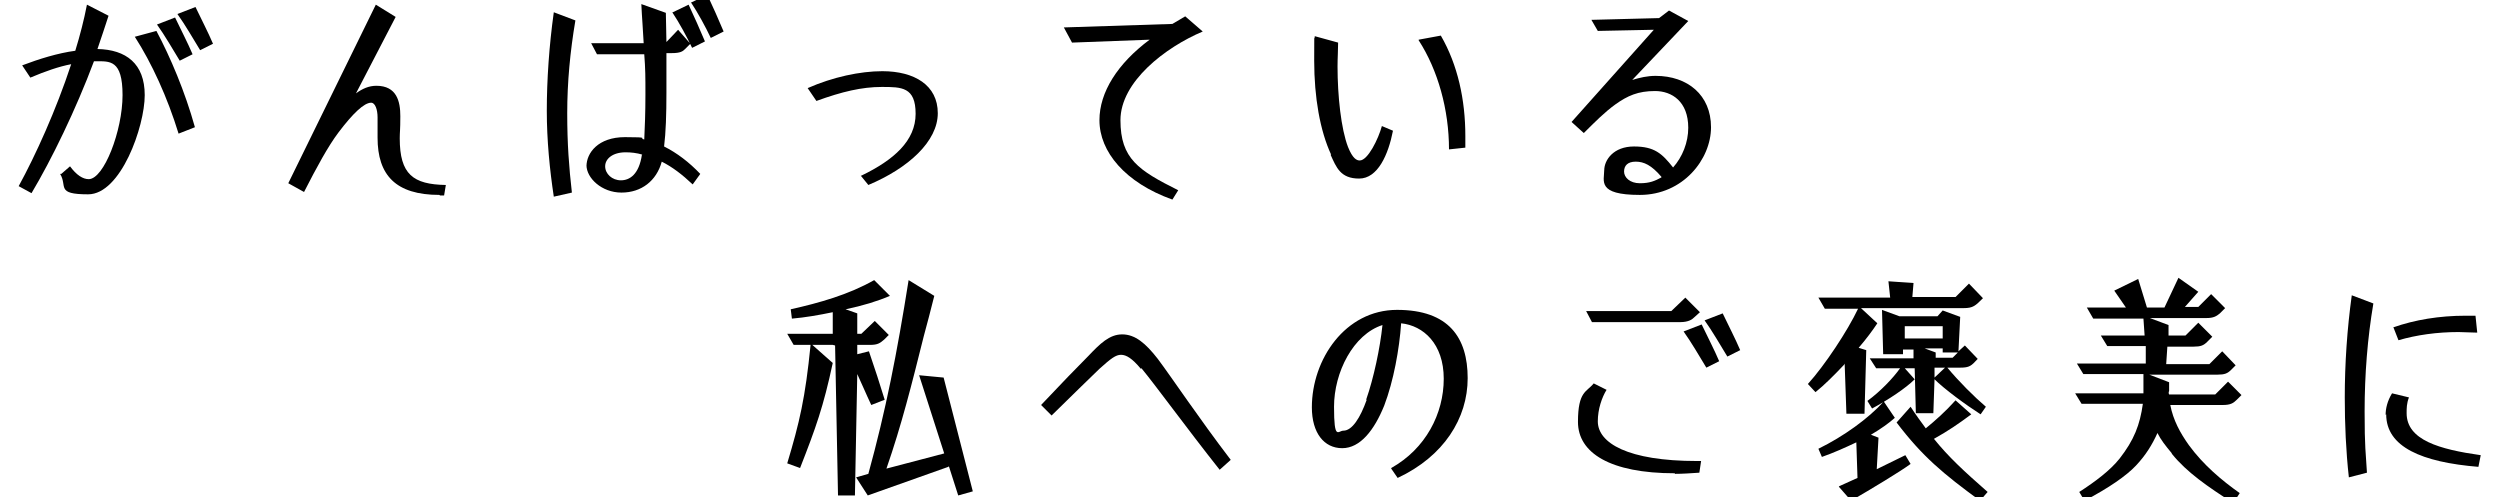
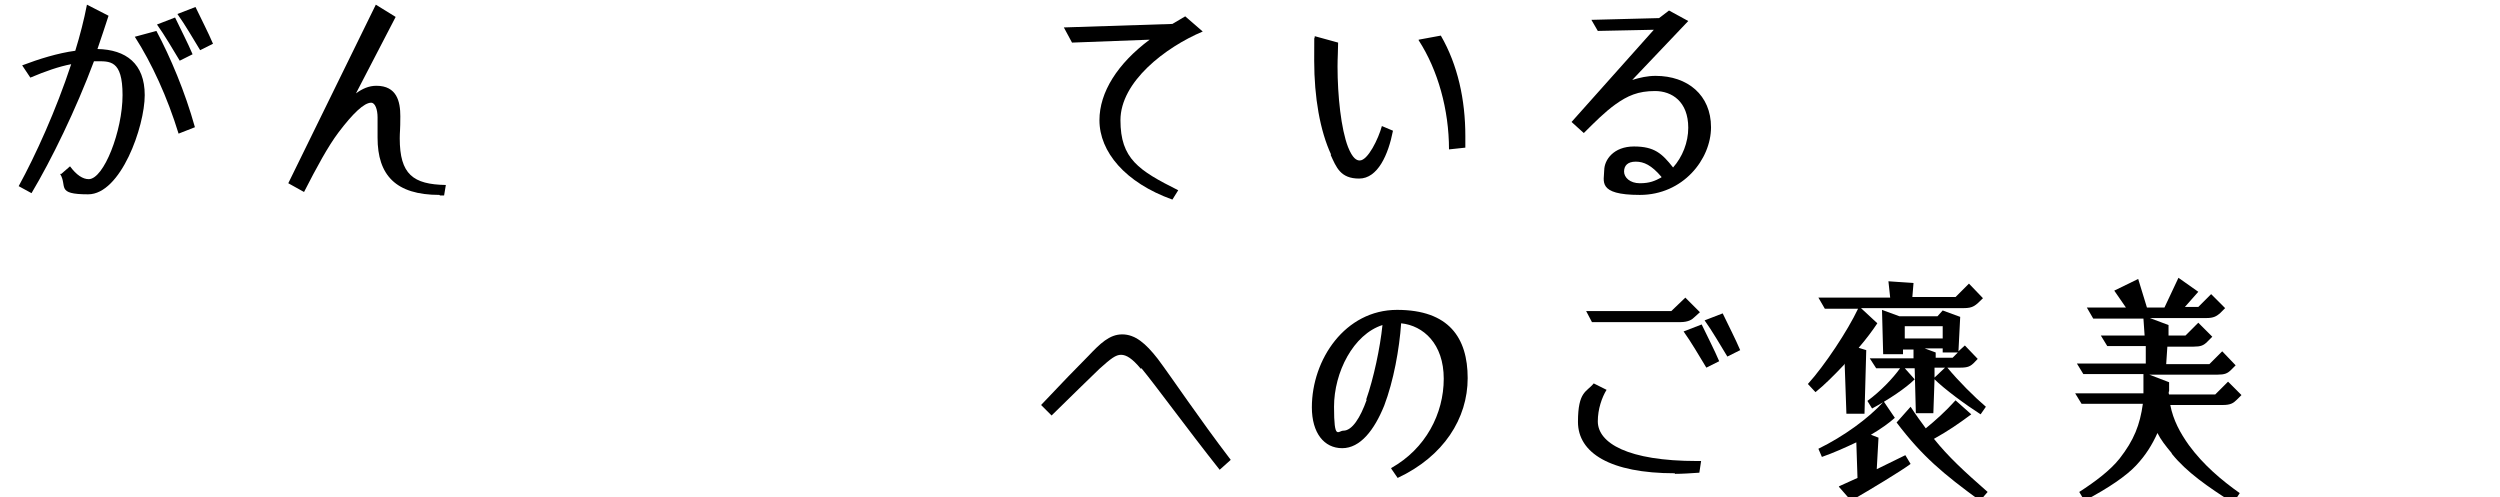
<svg xmlns="http://www.w3.org/2000/svg" id="_レイヤー_1" data-name="レイヤー_1" version="1.1" viewBox="0 0 428.4 85.2">
  <path d="M10.5,29.8l1.5-1.3c1.1,1.5,2.2,2.2,3.2,2.2,2.6,0,5.8-8.3,5.8-14.4s-2.2-5.8-4.6-5.8h-.3c-3.1,8.3-7.3,16.9-10.7,22.6l-2.2-1.2c2.9-5.3,6.4-13,9-20.9-2.1.4-4.4,1.2-7,2.3l-1.4-2.1c2.9-1.1,6.1-2.1,9.1-2.5.8-2.6,1.5-5.3,2-7.9l3.7,1.9c-.6,1.8-1.2,3.7-1.9,5.7,4.9.1,8.1,2.5,8.1,7.9s-4.1,17-9.7,17-3.5-1.4-4.8-3.5ZM23.1,6.3l3.7-1c2.4,4.5,4.9,10.4,6.6,16.5l-2.8,1.1c-1.9-6.2-4.6-12.1-7.5-16.6ZM26.9,4.2l3.1-1.2c.9,1.9,2.2,4.4,3,6.3l-2.2,1.1c-1.1-1.8-2.6-4.4-3.9-6.2ZM30.4,2.4l3.1-1.2c.9,1.9,2.2,4.4,3,6.3l-2.2,1.1c-1.1-1.8-2.6-4.4-3.9-6.2Z" />
  <path d="M75.3,33.4c-7.5,0-10.6-3.4-10.6-9.8s0-2.2,0-3.5-.4-2.5-1.1-2.5c-1.2,0-3.1,1.8-5.6,5.1-1.8,2.4-3.7,5.9-5.9,10.2l-2.7-1.5L64.4.8l3.4,2.1-6.8,13.1c1.1-.8,2.2-1.3,3.5-1.3,3.5,0,4.1,2.7,4.1,5.2s-.1,2.7-.1,3.8c0,6.2,2.3,7.9,7.9,8l-.3,1.8h-.7Z" />
-   <path d="M93.7,19c0-5.3.4-11.2,1.2-16.9l3.7,1.4c-.9,5.3-1.4,10.6-1.4,15.9s.3,9.2.8,13.6l-3.1.7c-.7-4.6-1.2-9.7-1.2-14.7ZM100.5,28.5c0-2.3,2-5,6.6-5s2.2.2,3.3.4c.1-2.1.2-4.6.2-7.7s0-4.3-.2-6.9h-8.1l-1-1.9h9c-.1-2.2-.3-4.4-.4-6.7l4.2,1.5c0,1.5.1,3.3.1,5l2-2.1,2.1,2.4-.9.9c-.4.4-.8.7-2.3.7h-.9c0,2.4,0,4.8,0,6.8,0,3.7-.1,6.8-.4,9.2,2.2,1.1,4.3,2.7,6.2,4.7l-1.3,1.8c-1.8-1.7-3.5-3-5.3-3.9-.9,3.3-3.5,5.3-6.9,5.3s-6-2.5-6-4.7ZM110.1,26.5c-1-.3-2-.4-2.9-.4-2.2,0-3.5,1.1-3.5,2.4s1.2,2.4,2.7,2.4,3.1-1,3.6-4.4ZM115.3,2.1l2.7-1.3c.9,1.9,2,4.4,2.8,6.3l-2.2,1.1c-.9-1.9-2.2-4.3-3.4-6.1ZM118.5.4l2.7-1.3c.9,1.9,2,4.4,2.8,6.3l-2.2,1.1c-.9-1.9-2.2-4.3-3.4-6.1Z" />
-   <path d="M147.6,30.1c5.6-2.7,9.3-6,9.3-10.6s-2.4-4.6-5.8-4.6-6.8.8-11.2,2.4l-1.5-2.2c4.3-1.9,9-2.9,12.8-2.9,5.5,0,9.5,2.4,9.5,7.2s-5,9.4-11.9,12.3l-1.3-1.6Z" />
  <path d="M188.4,20.6c0-4.8,3.1-9.7,8.6-13.8l-13.3.5-1.4-2.6,18.6-.6c.7-.4,1.5-.9,2.2-1.3l3,2.6c-6.4,2.7-14.1,8.6-14.1,15.2s3.1,8.6,9.9,12l-1,1.6c-8.1-2.9-12.5-8.2-12.5-13.6Z" />
  <path d="M228.1,26.5c-1.9-4.1-2.9-9.8-2.9-16.1s0-2.8.1-4.2l4,1.1c0,1.3-.1,2.6-.1,4.1,0,5,.6,10.7,1.8,13.8.8,2,1.5,2.3,2,2.3,1.4,0,3.2-3.7,3.8-5.9l1.9.8c-.8,4.1-2.6,8.2-5.8,8.2s-3.9-1.9-4.9-4.1ZM243.1,6.8l3.8-.7c2.9,5,4.2,11,4.2,17.2s0,1.3,0,2l-2.8.3c0-6.8-1.9-13.6-5.2-18.7Z" />
  <path d="M274.9,29.2c0-1.8,1.6-4.1,5.1-4.1s4.8,1.2,6.7,3.6c1.6-1.8,2.6-4.3,2.6-6.8,0-4.5-2.8-6.3-5.7-6.3s-4.7.8-6.8,2.3c-1.8,1.3-3.5,3-5.4,4.9l-2.1-1.9,14.1-15.8-9.6.2-1.1-1.9,11.6-.3,1.7-1.3,3.3,1.8-9.6,10.1c1.3-.4,2.6-.7,4-.7,5.5,0,9.5,3.3,9.5,8.8s-4.8,11.6-12.2,11.6-6.1-2.4-6.1-4.3ZM284.7,30.3c-1.7-2-3-2.6-4.4-2.6s-2,.7-2,1.7,1,2,2.7,2,2.6-.4,3.7-1Z" />
-   <path d="M142.7,59.1h-3.5l3.5,3.1c-1.6,7.5-2.9,11.1-5.6,18l-2.2-.8c2.1-7,3.1-11.2,4-20.3h-2.9l-1.1-1.9h7.8v-3.7c-2.4.5-4.7.9-7,1.1l-.2-1.6c4.9-1.1,9.9-2.5,14.3-5l2.7,2.7c-2.1.9-4.7,1.7-7.6,2.3l2,.7v3.5c0,0,.7,0,.7,0l2.3-2.2,2.4,2.4c-.3.3-.5.5-.8.8-.7.6-1.1.9-2.4.9h-2.2v1.6s2-.5,2-.5c1.2,3.5,1.7,5.1,2.7,8.3l-2.3.9c-.9-1.9-1.6-3.6-2.4-5.3l-.4,20.8h-2.9l-.5-25.7ZM162.5,80l-13.8,4.9-2-3.1,2.1-.6c3-10.9,4.9-20.6,6.9-33.2l4.4,2.7c-.6,2.4-1.2,4.7-1.8,6.9-2.1,8.4-3.8,15.2-6.4,22.7l9.9-2.6-4.3-13.4,4.2.4,5,19.5-2.5.7-1.6-5Z" />
-   <path d="M195.5,63.2c-1.5-1.8-2.5-2.4-3.4-2.4s-1.7.6-3.7,2.4c-1.9,1.8-4.5,4.4-8.2,8l-1.8-1.8c3.5-3.7,6.1-6.4,8.1-8.4,2-2.1,3.6-3.7,5.8-3.7s4,1.5,6.1,4.2c2.4,3.2,7,10.1,12.5,17.3l-1.9,1.7c-5.7-7.2-10.7-14.1-13.4-17.4Z" />
+   <path d="M195.5,63.2c-1.5-1.8-2.5-2.4-3.4-2.4s-1.7.6-3.7,2.4c-1.9,1.8-4.5,4.4-8.2,8l-1.8-1.8c3.5-3.7,6.1-6.4,8.1-8.4,2-2.1,3.6-3.7,5.8-3.7s4,1.5,6.1,4.2c2.4,3.2,7,10.1,12.5,17.3l-1.9,1.7c-5.7-7.2-10.7-14.1-13.4-17.4" />
  <path d="M238.4,80.2c5.9-3.3,9-9.3,9-15.3s-3.5-9.1-7.3-9.5c-.3,4.4-1.3,9.9-2.9,14.1-1.7,4.2-4.1,7.3-7.2,7.3s-5.2-2.6-5.2-7c0-8.2,5.7-16.7,14.6-16.7s12.1,4.8,12.1,11.7-4.1,13.4-12,17.1l-1.1-1.6ZM234.1,68.5c1.3-3.7,2.4-8.9,2.8-12.8-5,1.6-8.3,8.1-8.3,14s.7,4.1,1.6,4.1c1.5,0,2.9-2.2,4-5.3Z" />
  <path d="M287,81.1c-11.1,0-16.6-3.5-16.6-8.8s1.5-5.1,2.7-6.6l2.2,1.1c-.8,1.3-1.5,3.3-1.5,5.4,0,3.7,5.1,6.8,17,6.8h.7l-.3,2c-1.5.1-2.9.2-4.2.2ZM271.8,53.3h14.6l2.4-2.3,2.5,2.5-1,.9c-.3.3-.9.8-2.4.8h-15.1l-1-1.9ZM288.5,56.8l3.1-1.2c.9,1.9,2.2,4.4,3,6.3l-2.2,1.1c-1.1-1.8-2.6-4.4-3.9-6.2ZM292.1,54.9l3.1-1.2c.9,1.9,2.2,4.4,3,6.3l-2.2,1.1c-1.1-1.8-2.6-4.4-3.9-6.2Z" />
  <path d="M316,62.5c-1.7,1.8-3.4,3.5-4.9,4.7l-1.3-1.4c2.9-3.2,6.8-9.1,8.6-12.9h-5.7l-1.1-1.9h12.3l-.3-2.8,4.3.3-.2,2.4h7.4l2.3-2.3,2.4,2.5c-1.3,1.3-1.7,1.7-3.3,1.7h-17.6l2.8,2.6c-.8,1.2-1.9,2.7-3.2,4.2l1.3.4-.3,10.9h-3.1l-.3-8.6ZM315.2,83.3c.7-.3,1.8-.8,3.1-1.4l-.2-6.1c-1.9.9-3.9,1.8-5.9,2.5l-.6-1.4c4.3-2.1,8.6-5.2,11.2-8.1l1.9,2.8c-1,.9-2.4,1.9-4.1,2.9l1.3.5-.3,5.4c1.8-.9,3.7-1.8,4.9-2.4l.9,1.5c-1.6,1.2-6.9,4.4-10.2,6.3l-2.1-2.4ZM331.5,65l-.2,5.8h-3l-.2-7.7h-1.7l1.7,1.9c-1.5,1.5-4.5,3.5-7.3,5l-.8-1.3c2.2-1.6,4.4-3.9,5.6-5.6h-4.1l-1.1-1.7h7.5v-1.5h-1.8v.8h-3.4l-.2-7.6,3,1.1h6.5l.9-1,3,1.1-.3,5.9,1.1-1,2.2,2.3c-1.1,1.2-1.4,1.5-3,1.5h-2.2c1.9,2.3,4.6,5,6.6,6.7l-.9,1.3c-2.5-1.6-6.2-4.3-8-6.1ZM325,72.4l2.4-2.7c.9,1.4,1.8,2.6,2.6,3.7,1.6-1.3,3.4-2.9,5.1-4.8l2.7,2.4c-2.3,1.7-3.9,2.8-6.4,4.2,2.5,3.1,5.1,5.5,9.2,9.1l-1.3,1.5c-6.3-4.6-9.9-7.6-14.3-13.4ZM332.9,58v-2.1h-6.5v2.1c0,0,6.5,0,6.5,0ZM334.6,61.3l.9-.9h-2.6v-.7h-3.1l1.9.7v.9s3,0,3,0ZM333.3,63h-1.8v1.7c0,0,1.8-1.7,1.8-1.7Z" />
  <path d="M372.1,77.6c-1-1.2-1.8-2.2-2.4-3.4-.9,2-2,3.8-3.7,5.6-1.6,1.7-4.6,3.8-8.8,6l-.9-1.5c2.8-1.8,5.3-3.7,6.9-5.7,2.5-3.2,3.5-5.8,4-9.4h-10.5l-1.1-1.8h11.7c0-1,0-2.1,0-3.3h-10.3l-1.1-1.8h11.8v-3h-6.6l-1.1-1.8h7.5l-.2-2.9h-8.6l-1.1-1.9h6.7l-2-2.9,4.1-2,1.5,4.9h3l2.4-5.1,3.4,2.4-2.3,2.6h2.3l2.2-2.2,2.4,2.4-.9.9c-.6.5-1.1.8-2.3.8h-9.7l3.2,1.2v1.8c-.1,0,2.9,0,2.9,0l2.2-2.2,2.4,2.4-.9.9c-.6.6-1.1.8-2.3.8h-4.5l-.2,3h7.4l2.2-2.2,2.3,2.4-.8.8c-.6.6-1.1.8-2.3.8h-11.7l3.4,1.3v1.5c-.1.2-.1.4,0,.6h7.9l2.2-2.2,2.3,2.3-.8.8c-.6.6-1.1.9-2.4.9h-9c.5,2.6,1.7,4.8,3.2,6.9,2.5,3.4,5.6,6,8.7,8.2l-1.1,1.7c-4.4-2.8-8-5.3-10.5-8.4Z" />
-   <path d="M401.8,68.2c0-5.9.4-11.8,1.2-17.6l3.7,1.4c-1,5.9-1.5,12.2-1.5,18.5s.2,7,.4,10.5l-3.1.8c-.5-4.5-.7-9.1-.7-13.7ZM408.8,71.1c0-1.1.3-2.4,1.1-3.7l2.9.7c-.4,1-.4,1.9-.4,2.7,0,4.6,5.6,6.2,12.7,7.2l-.4,2c-9.7-.8-15.8-3.4-15.8-9ZM410.1,56.1c3.7-1.3,7.9-2,12.4-2s1.1,0,1.7,0l.3,2.9c-1.1,0-2.2-.1-3.2-.1-3.7,0-7.2.5-10.3,1.4l-.9-2.3Z" />
</svg>